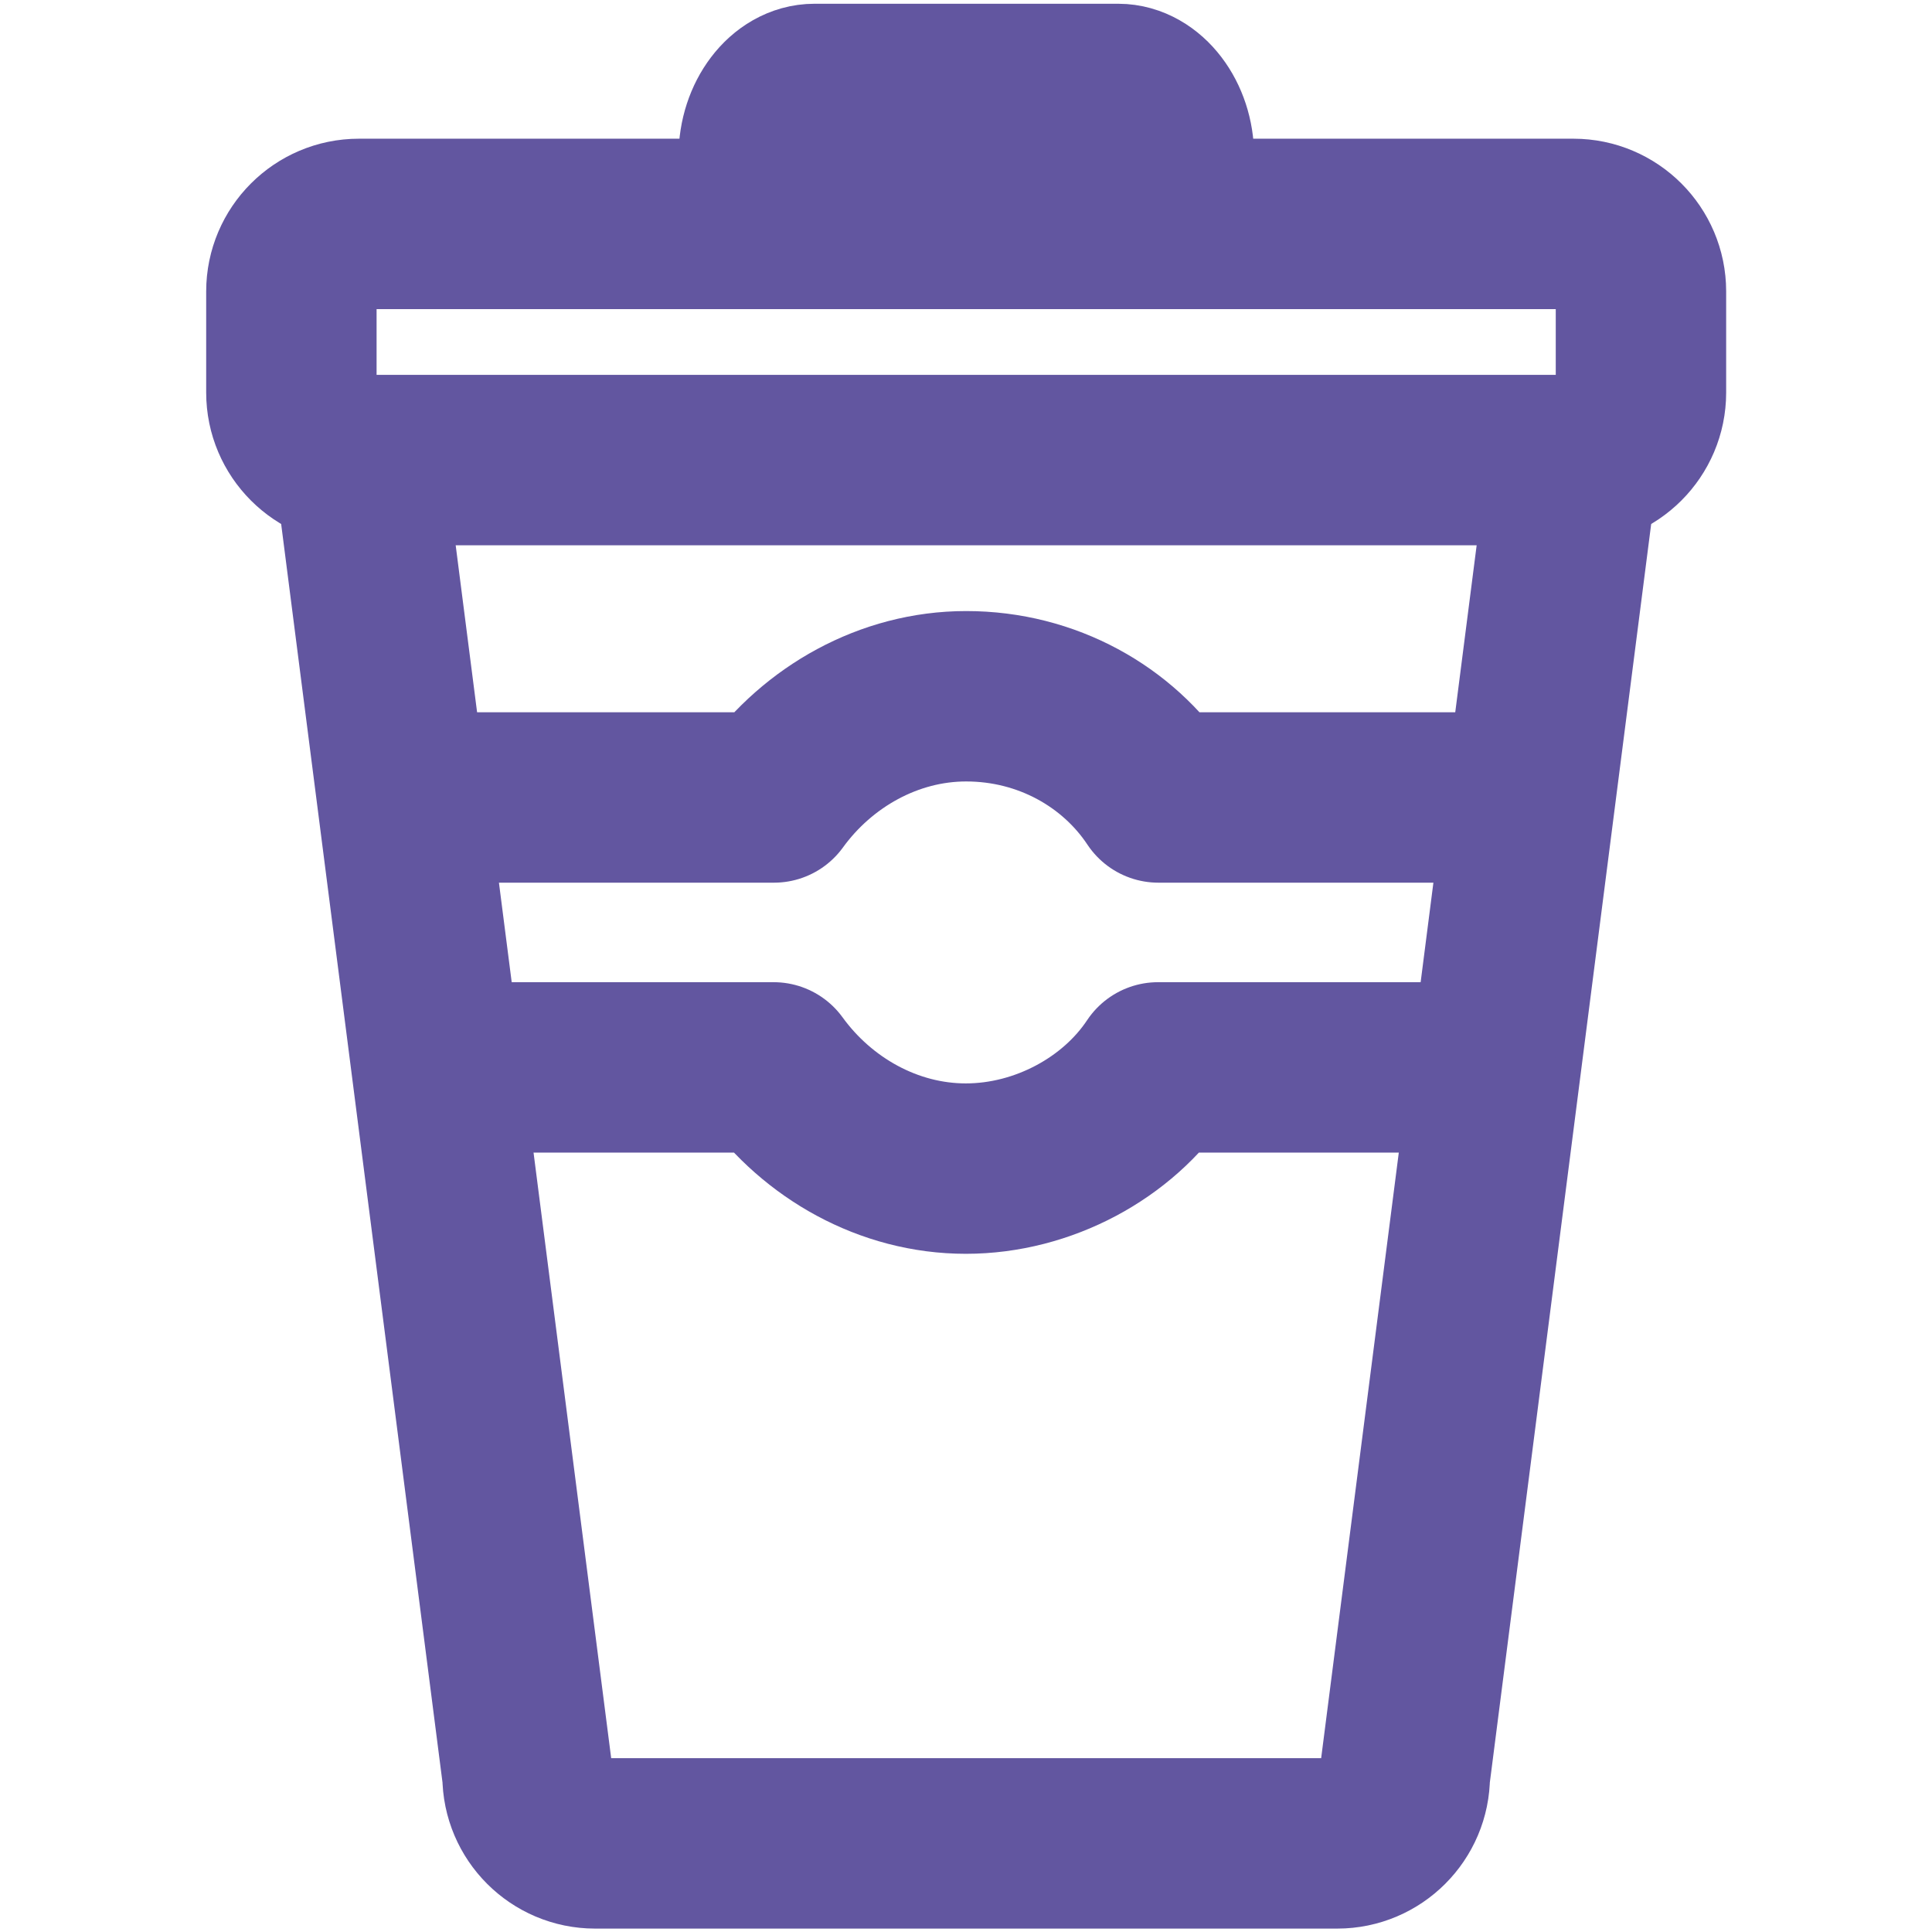
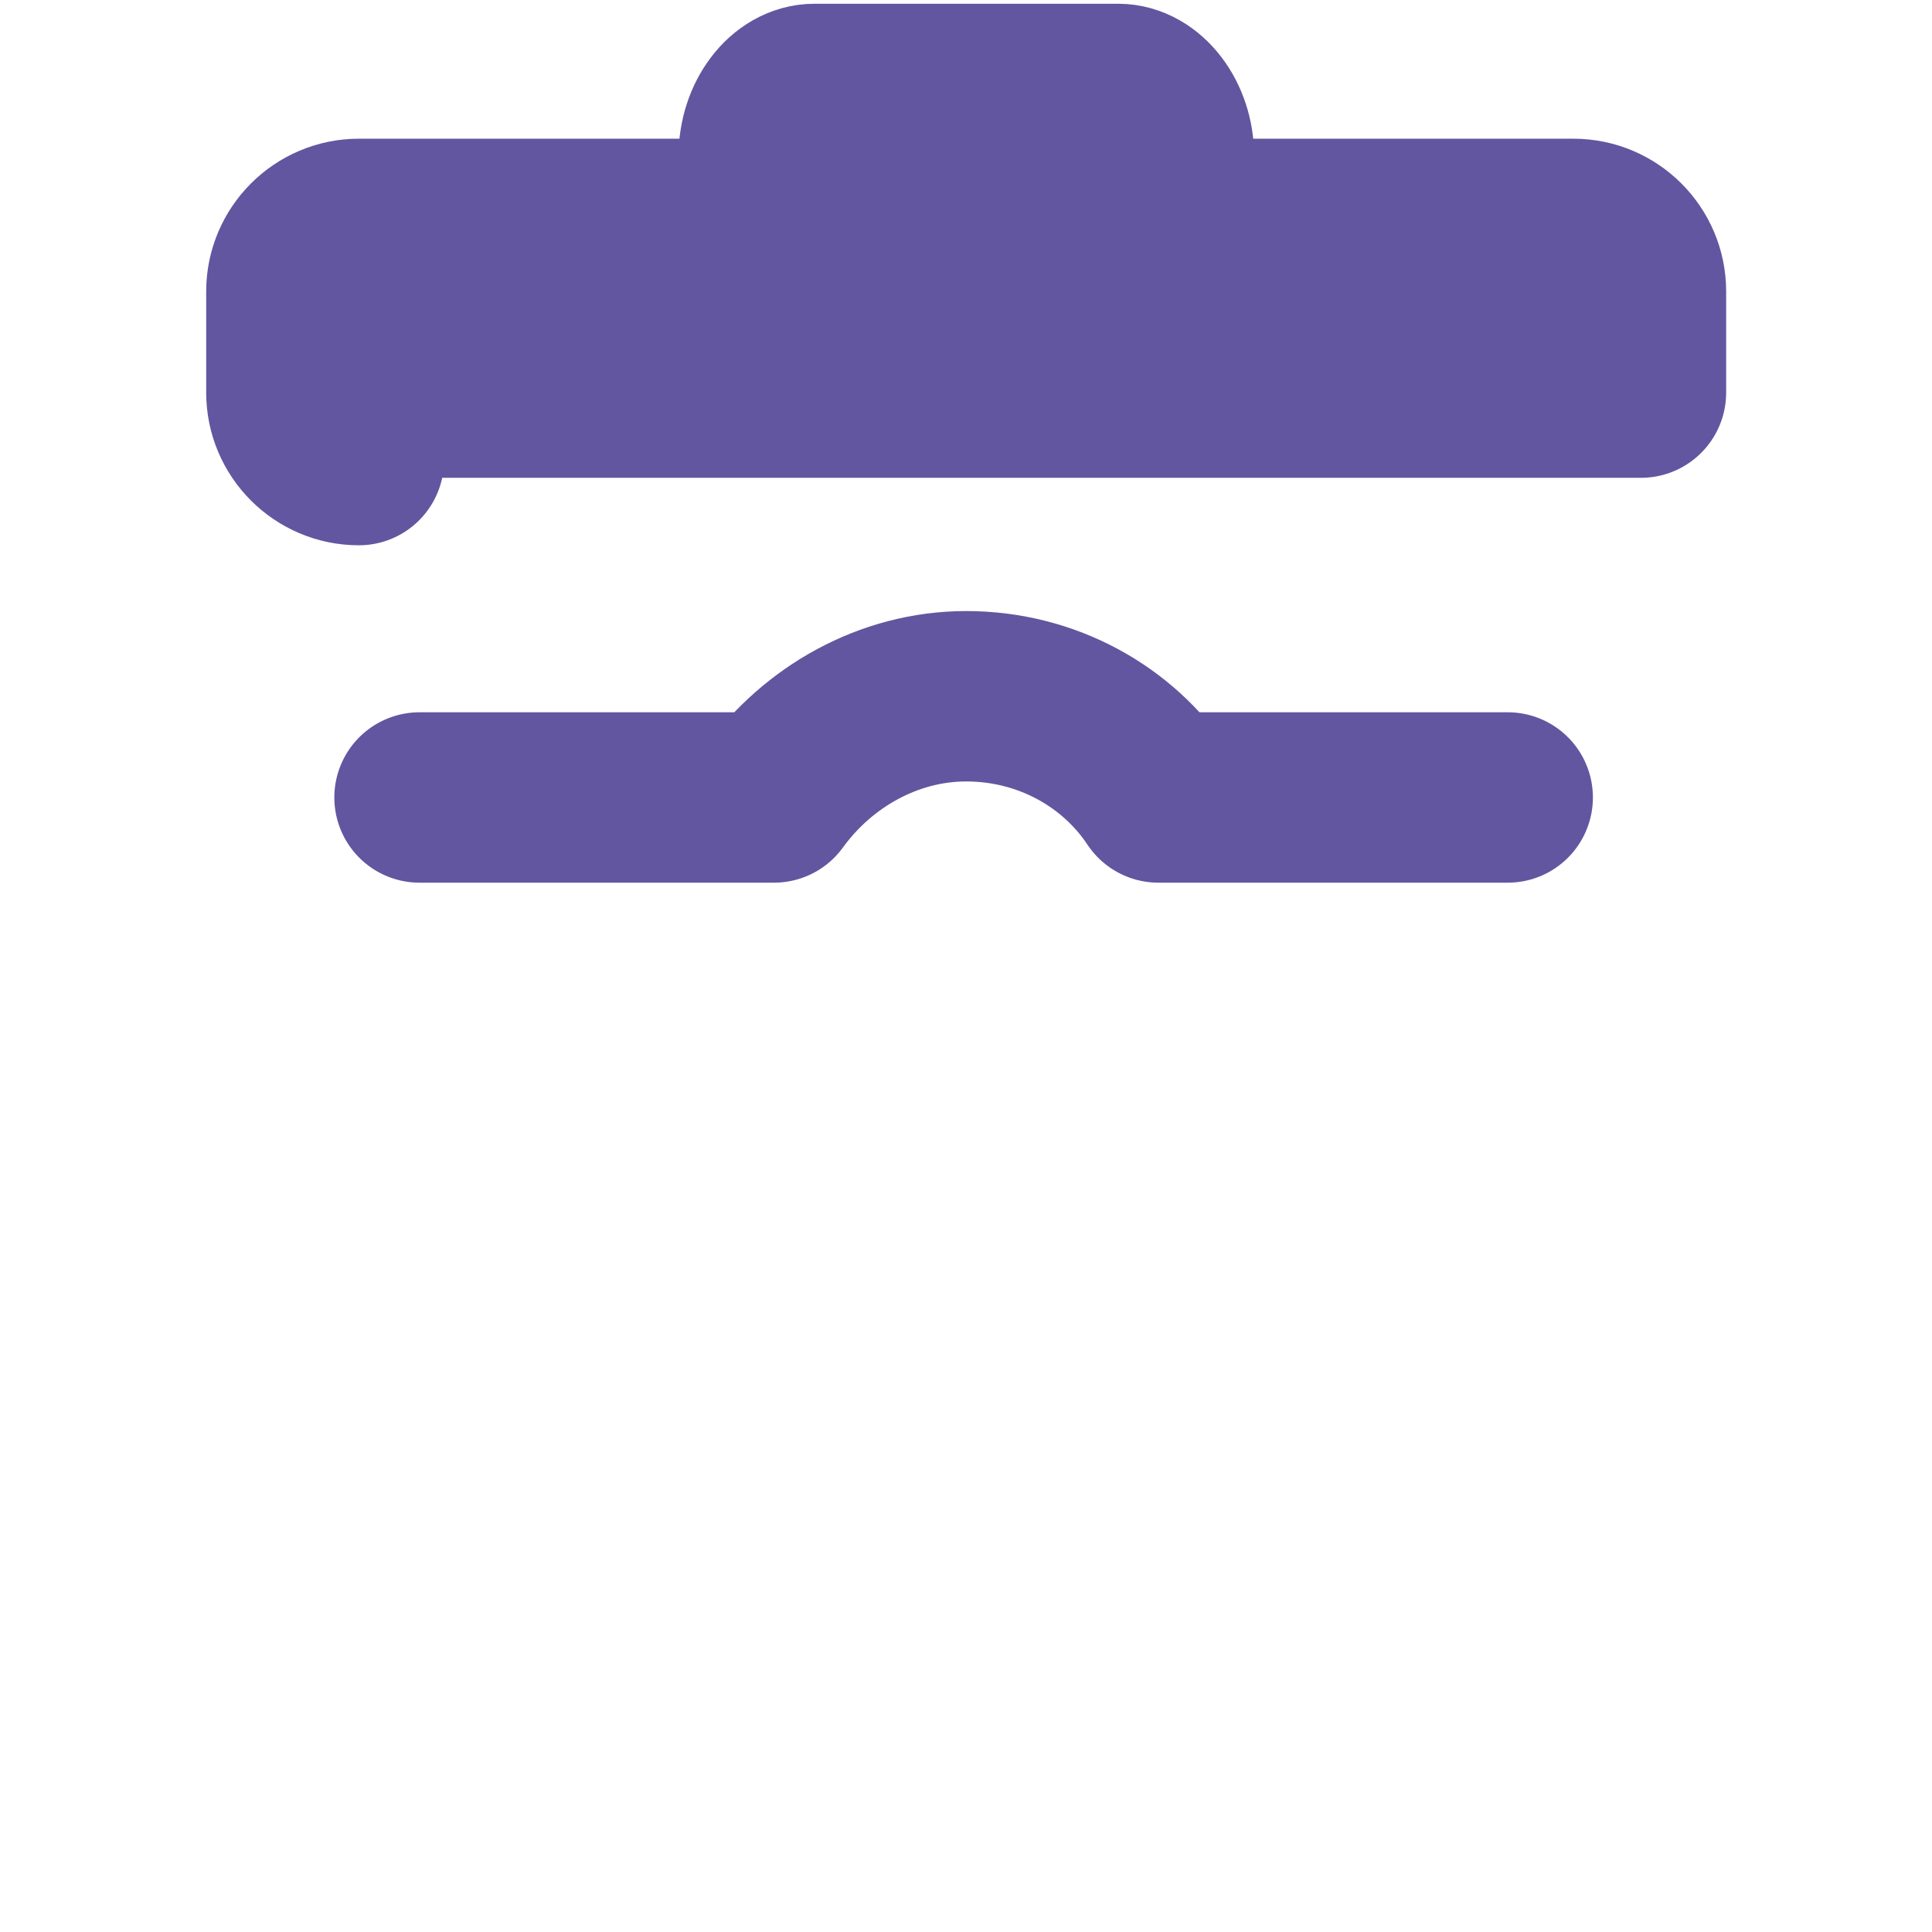
<svg xmlns="http://www.w3.org/2000/svg" version="1.1" id="Слой_1" x="0px" y="0px" viewBox="0 0 56.69 56.69" style="enable-background:new 0 0 56.69 56.69;" xml:space="preserve">
  <style type="text/css">
	.st0{fill:none;stroke:#6256A0;stroke-width:5;stroke-linecap:round;stroke-linejoin:round;stroke-miterlimit:133.333;}
</style>
  <g>
    <path id="Shape_3_" class="st0" d="M22.41,5.58V4.59c0-1.09,0.69-1.98,1.49-1.98h8.91c0.79,0,1.49,0.89,1.49,1.98v0.99" />
-     <path id="Shape_4_" class="st0" d="M46.17,13.5l-4.95,38.61c0,1.09-0.89,1.98-1.98,1.98H17.46c-1.09,0-1.98-0.89-1.98-1.98   L10.53,13.5" />
    <path id="Shape" class="st0" d="M12.31,23.4h10.1h0.3c1.29-1.78,3.37-2.97,5.64-2.97c2.38,0,4.46,1.19,5.64,2.97h0.3h9.95" />
-     <path id="Shape_1_" class="st0" d="M13.46,31.32h8.94h0.3c1.29,1.78,3.37,2.97,5.64,2.97s4.46-1.19,5.64-2.97h0.3h8.88" />
-     <path id="Shape_5_" class="st0" d="M10.53,13.5c-1.09,0-1.98-0.89-1.98-1.98V8.55c0-1.09,0.89-1.98,1.98-1.98h35.64   c1.09,0,1.98,0.89,1.98,1.98v2.97c0,1.09-0.89,1.98-1.98,1.98H10.53L10.53,13.5z" />
+     <path id="Shape_5_" class="st0" d="M10.53,13.5c-1.09,0-1.98-0.89-1.98-1.98V8.55c0-1.09,0.89-1.98,1.98-1.98h35.64   c1.09,0,1.98,0.89,1.98,1.98v2.97H10.53L10.53,13.5z" />
  </g>
</svg>